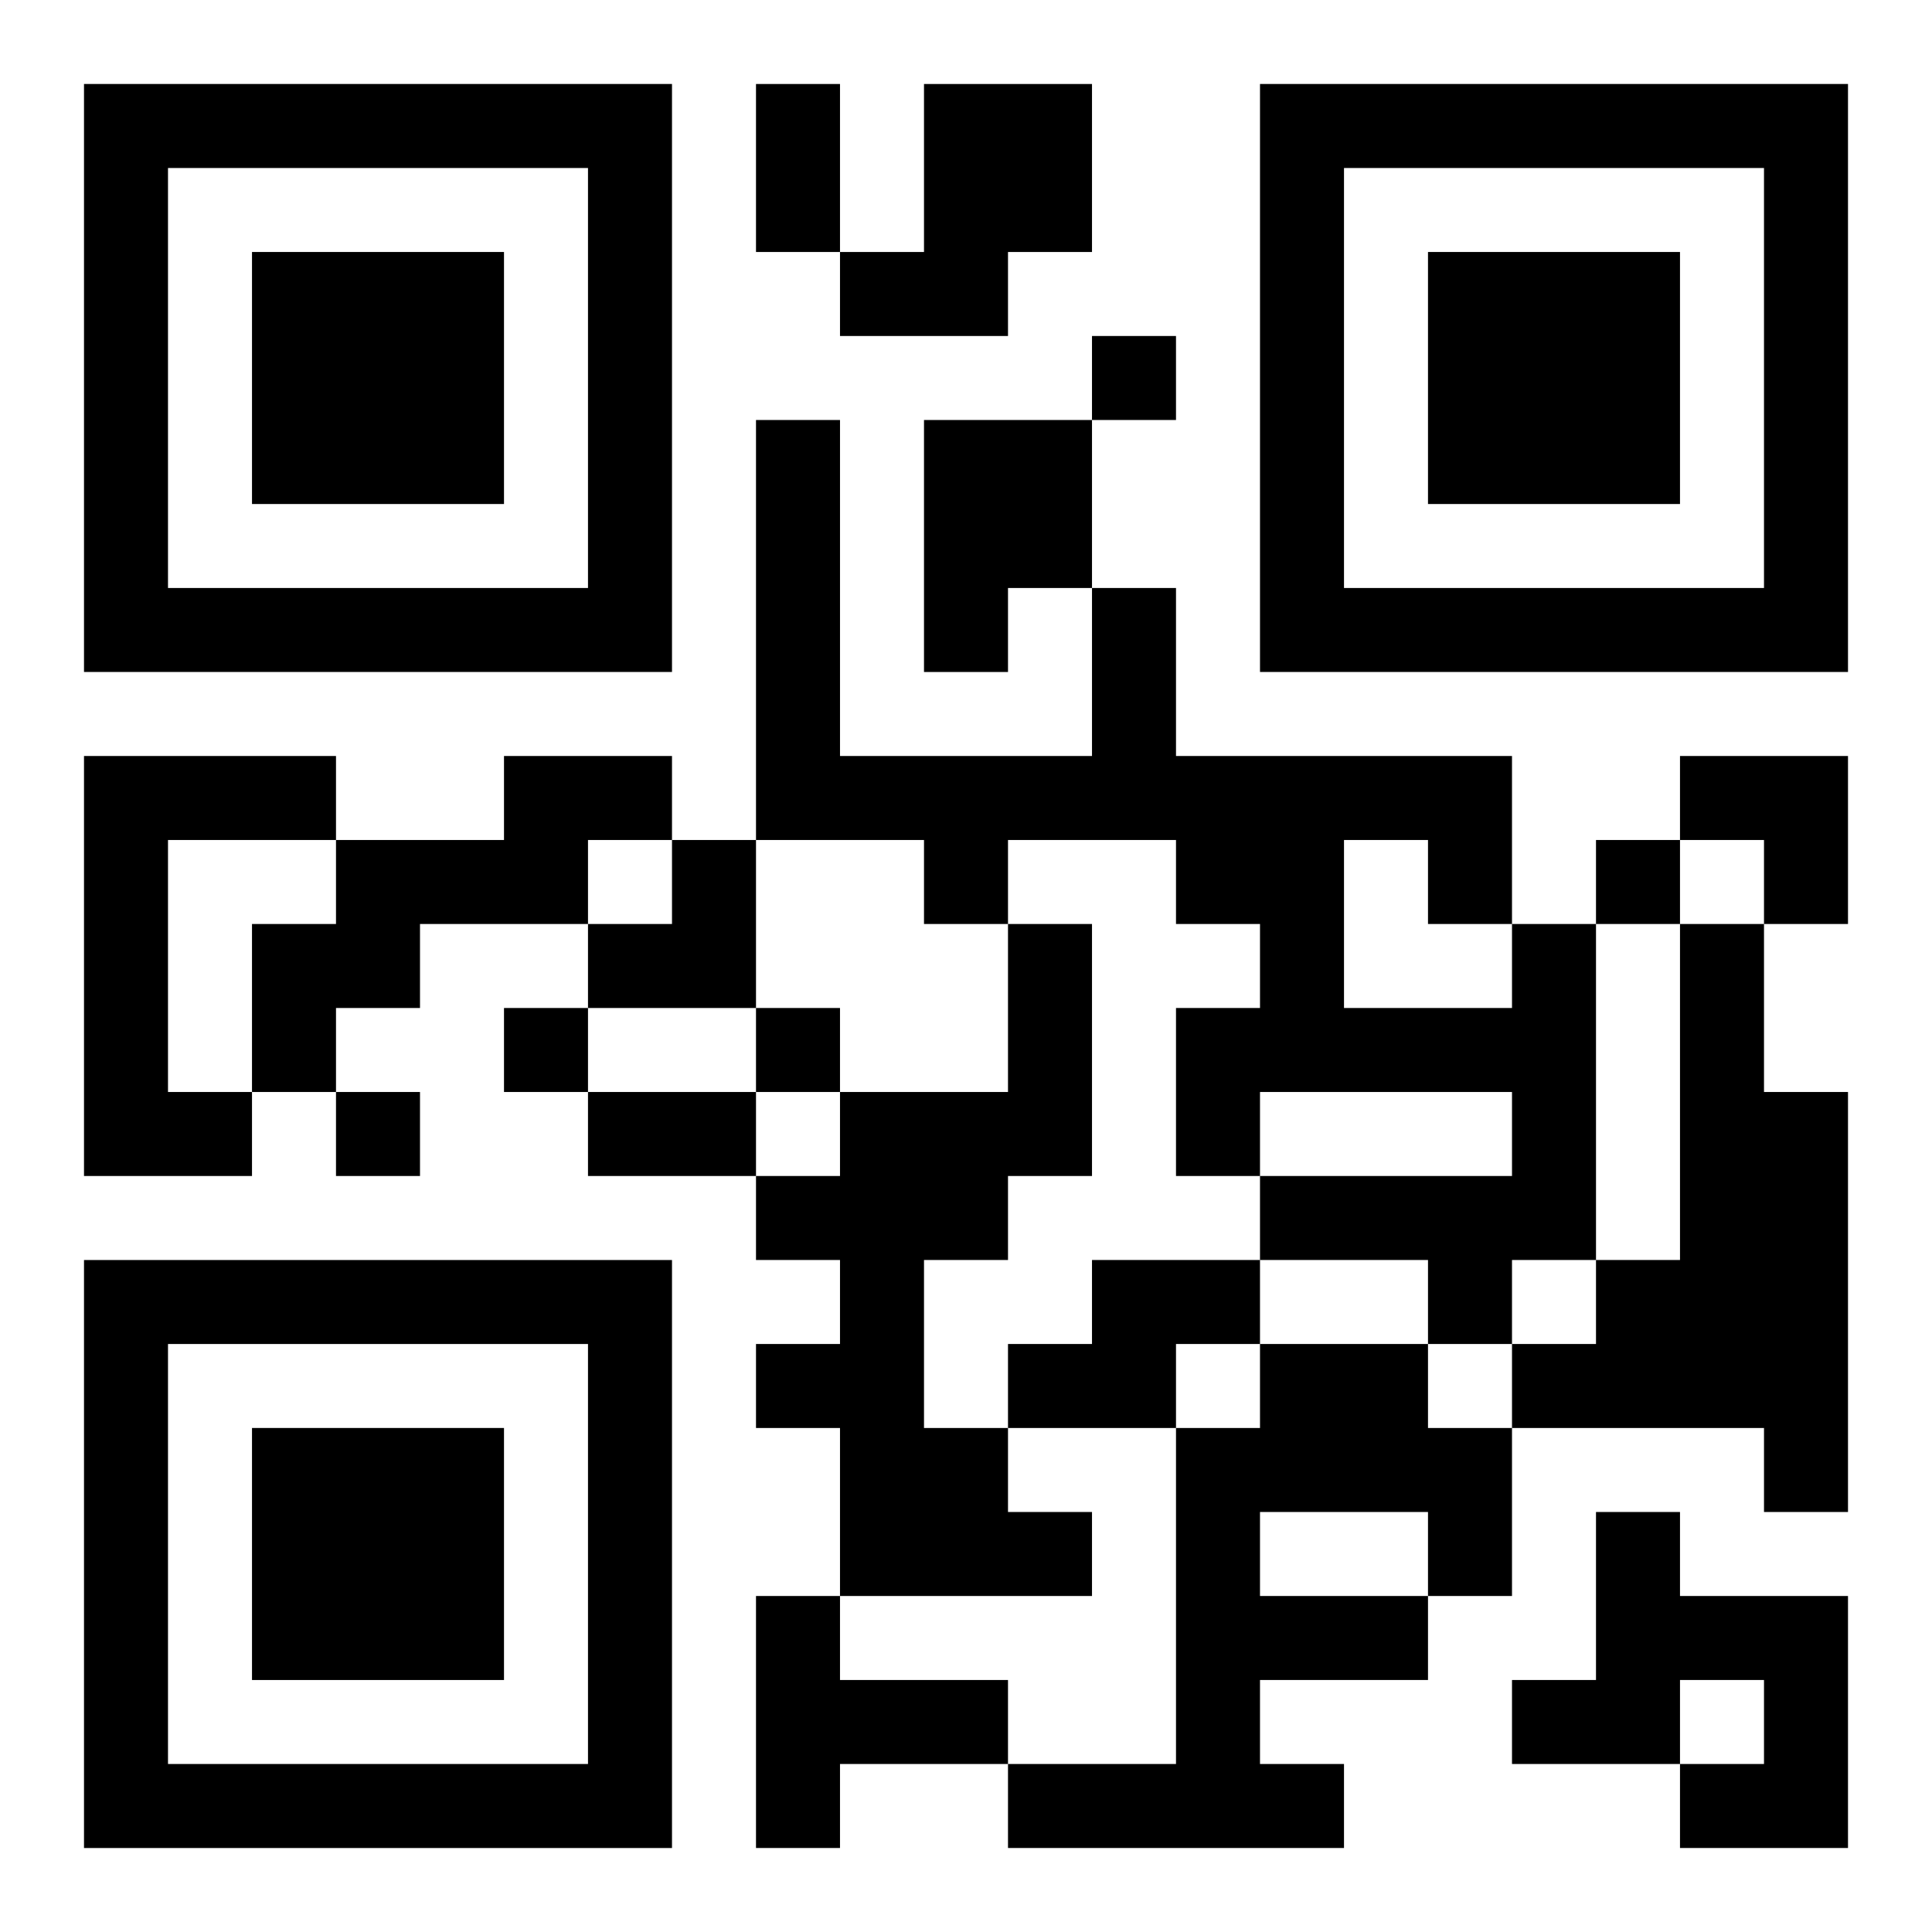
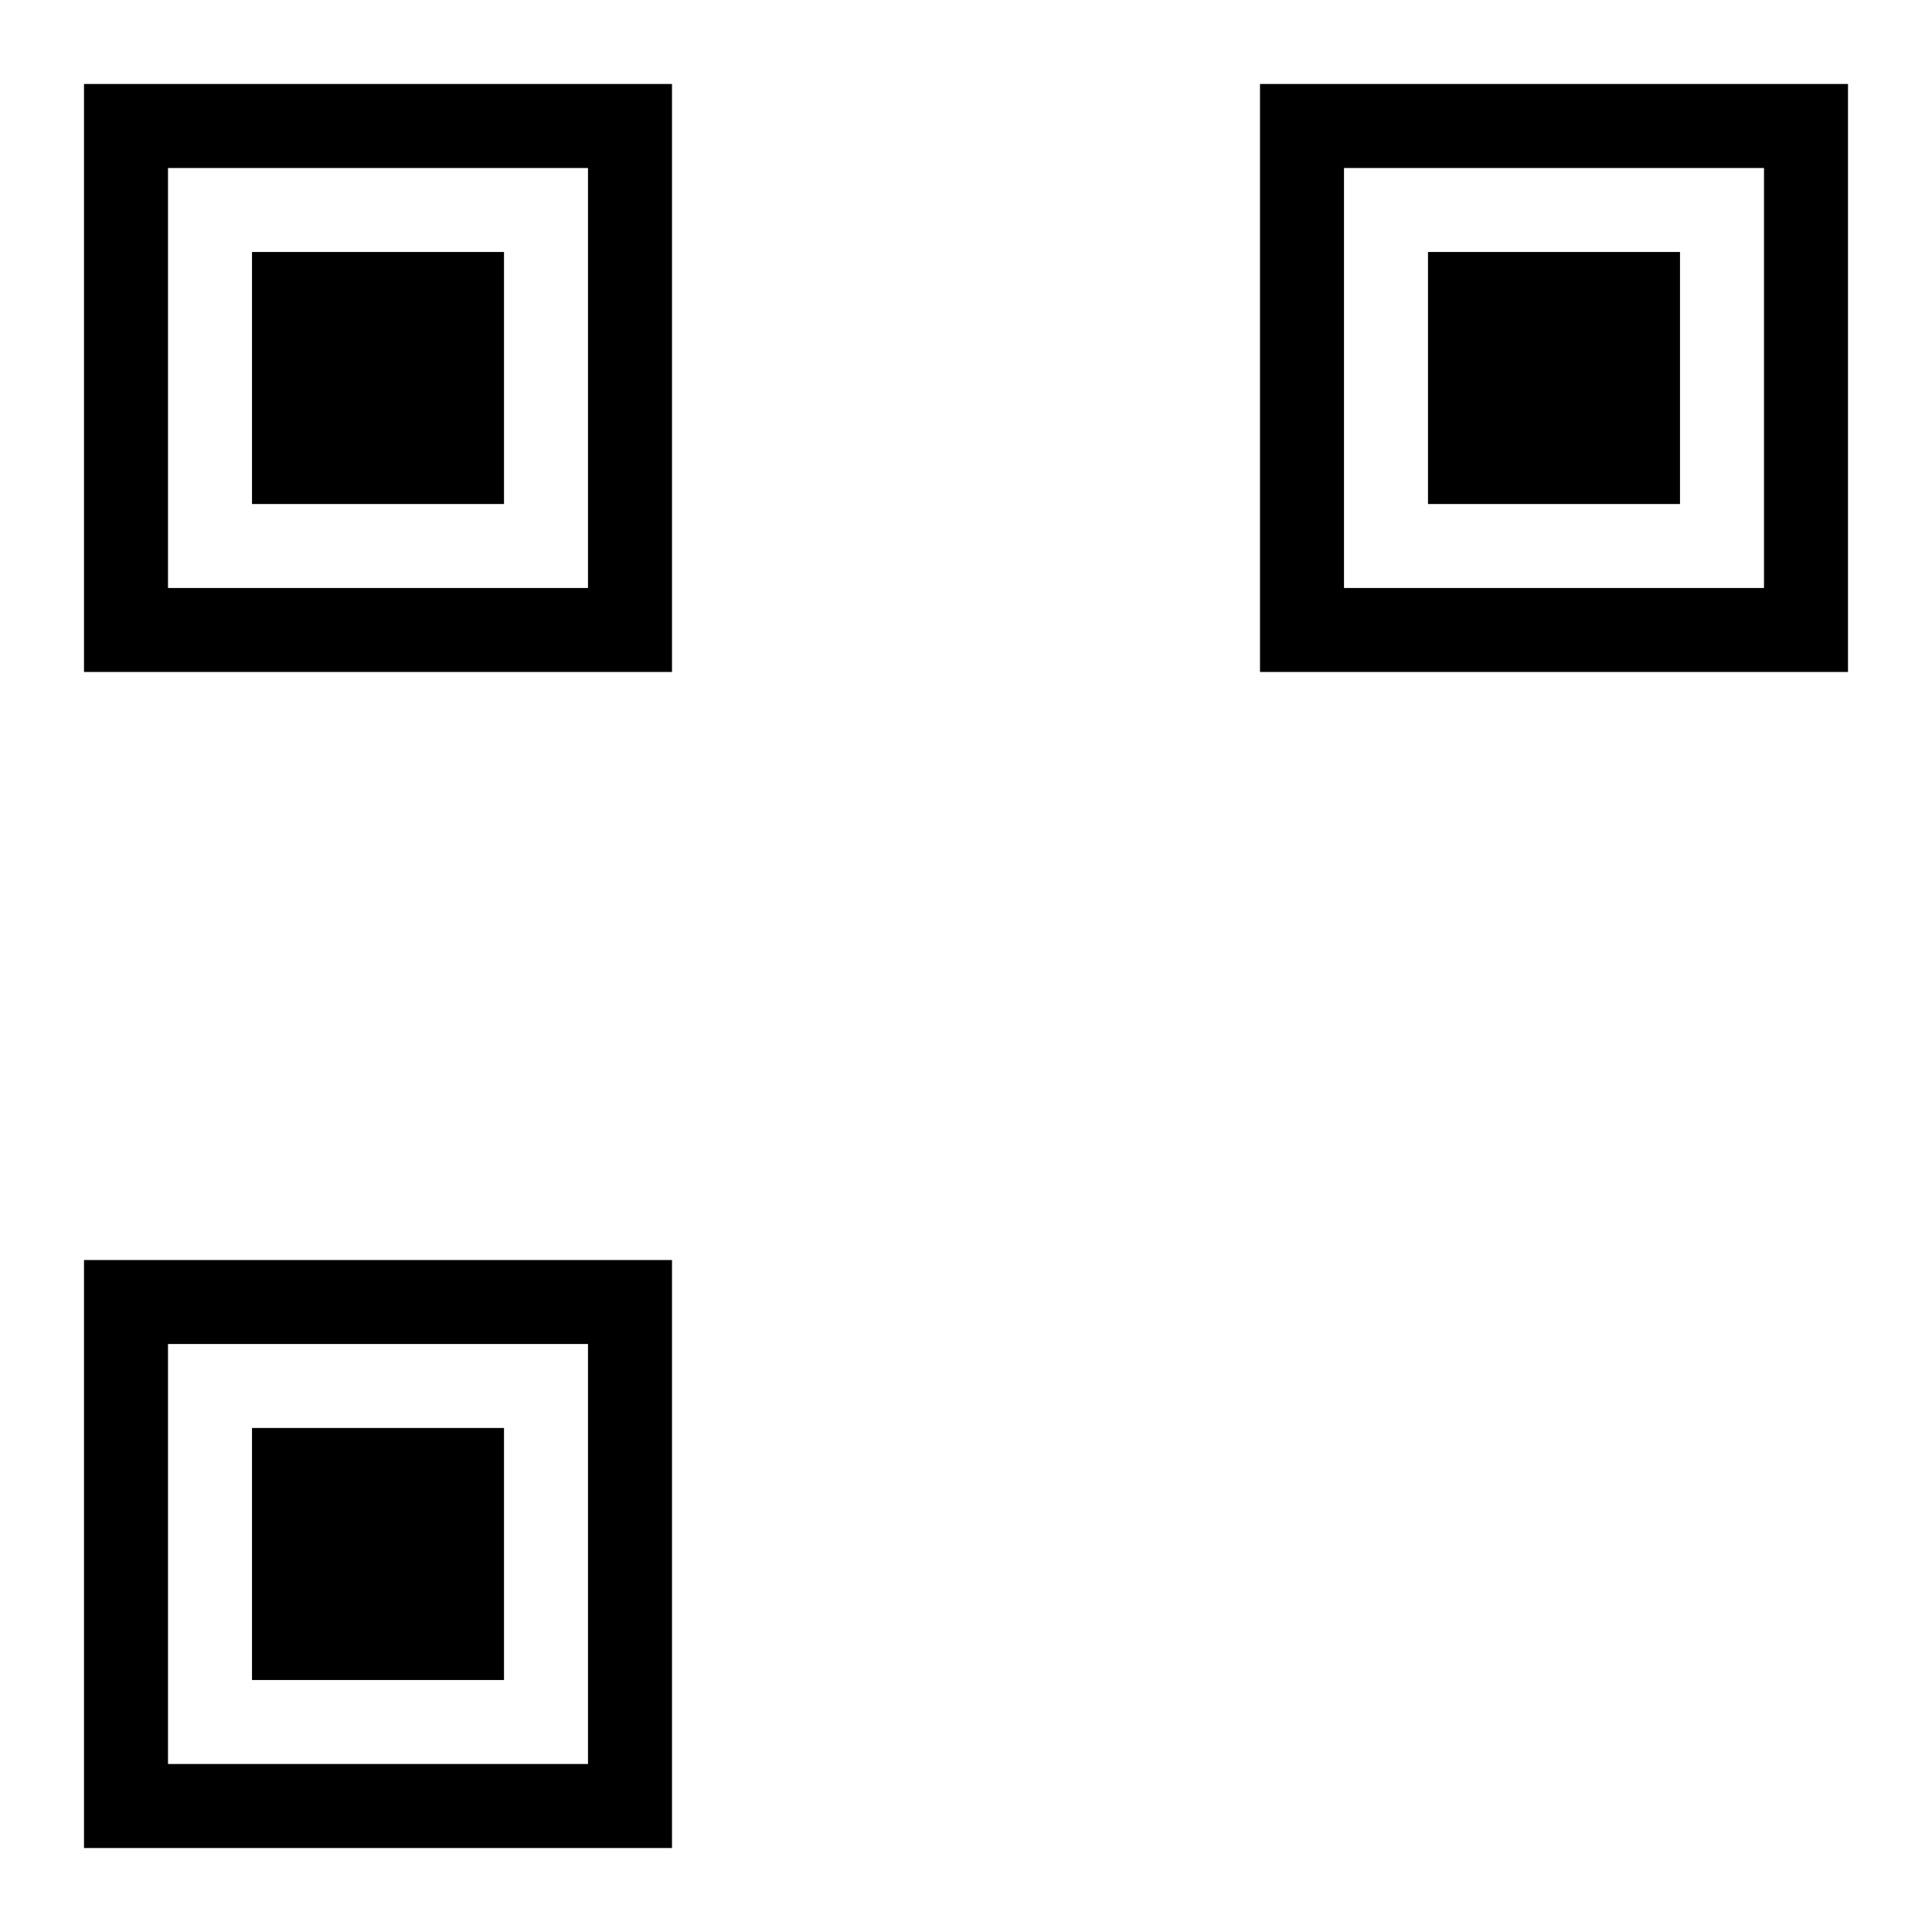
<svg xmlns="http://www.w3.org/2000/svg" xmlns:xlink="http://www.w3.org/1999/xlink" width="250" height="250" baseProfile="full" version="1.1" viewBox="-1 -1 23 23">
  <symbol id="a">
    <path d="m0 7v7h7v-7h-7zm1 1h5v5h-5v-5zm1 1v3h3v-3h-3z" />
  </symbol>
  <use y="-7" xlink:href="#a" />
  <use y="7" xlink:href="#a" />
  <use x="14" y="-7" xlink:href="#a" />
-   <path d="m10 0h2v2h-1v1h-2v-1h1v-2m0 4h2v2h-1v1h-1v-3m-10 4h3v1h-2v3h1v1h-2v-5m5 0h2v1h-1v1h-2v1h-1v1h-1v-2h1v-1h2v-1m6 2h1v3h-1v1h-1v2h1v1h1v1h-3v-2h-1v-1h1v-1h-1v-1h1v-1h2v-2m6 0h1v4h-1v1h-1v-1h-2v-1h3v-1h-3v1h-1v-2h1v-1h-1v-1h-2v1h-1v-1h-2v-5h1v4h3v-2h1v2h4v2m-2-1v2h2v-1h-1v-1h-1m4 1h1v2h1v5h-1v-1h-3v-1h1v-1h1v-4m-7 4h2v1h-1v1h-2v-1h1v-1m2 1h2v1h1v2h-1v1h-2v1h1v1h-4v-1h2v-4h1v-1m0 2v1h2v-1h-2m4 0h1v1h2v3h-2v-1h1v-1h-1v1h-2v-1h1v-2m-10 1h1v1h2v1h-2v1h-1v-3m4-15v1h1v-1h-1m6 6v1h1v-1h-1m-13 2v1h1v-1h-1m3 0v1h1v-1h-1m-5 1v1h1v-1h-1m5-12h1v2h-1v-2m-2 12h2v1h-2v-1m13-4h2v2h-1v-1h-1zm-13 1m1 0h1v2h-2v-1h1z" />
</svg>